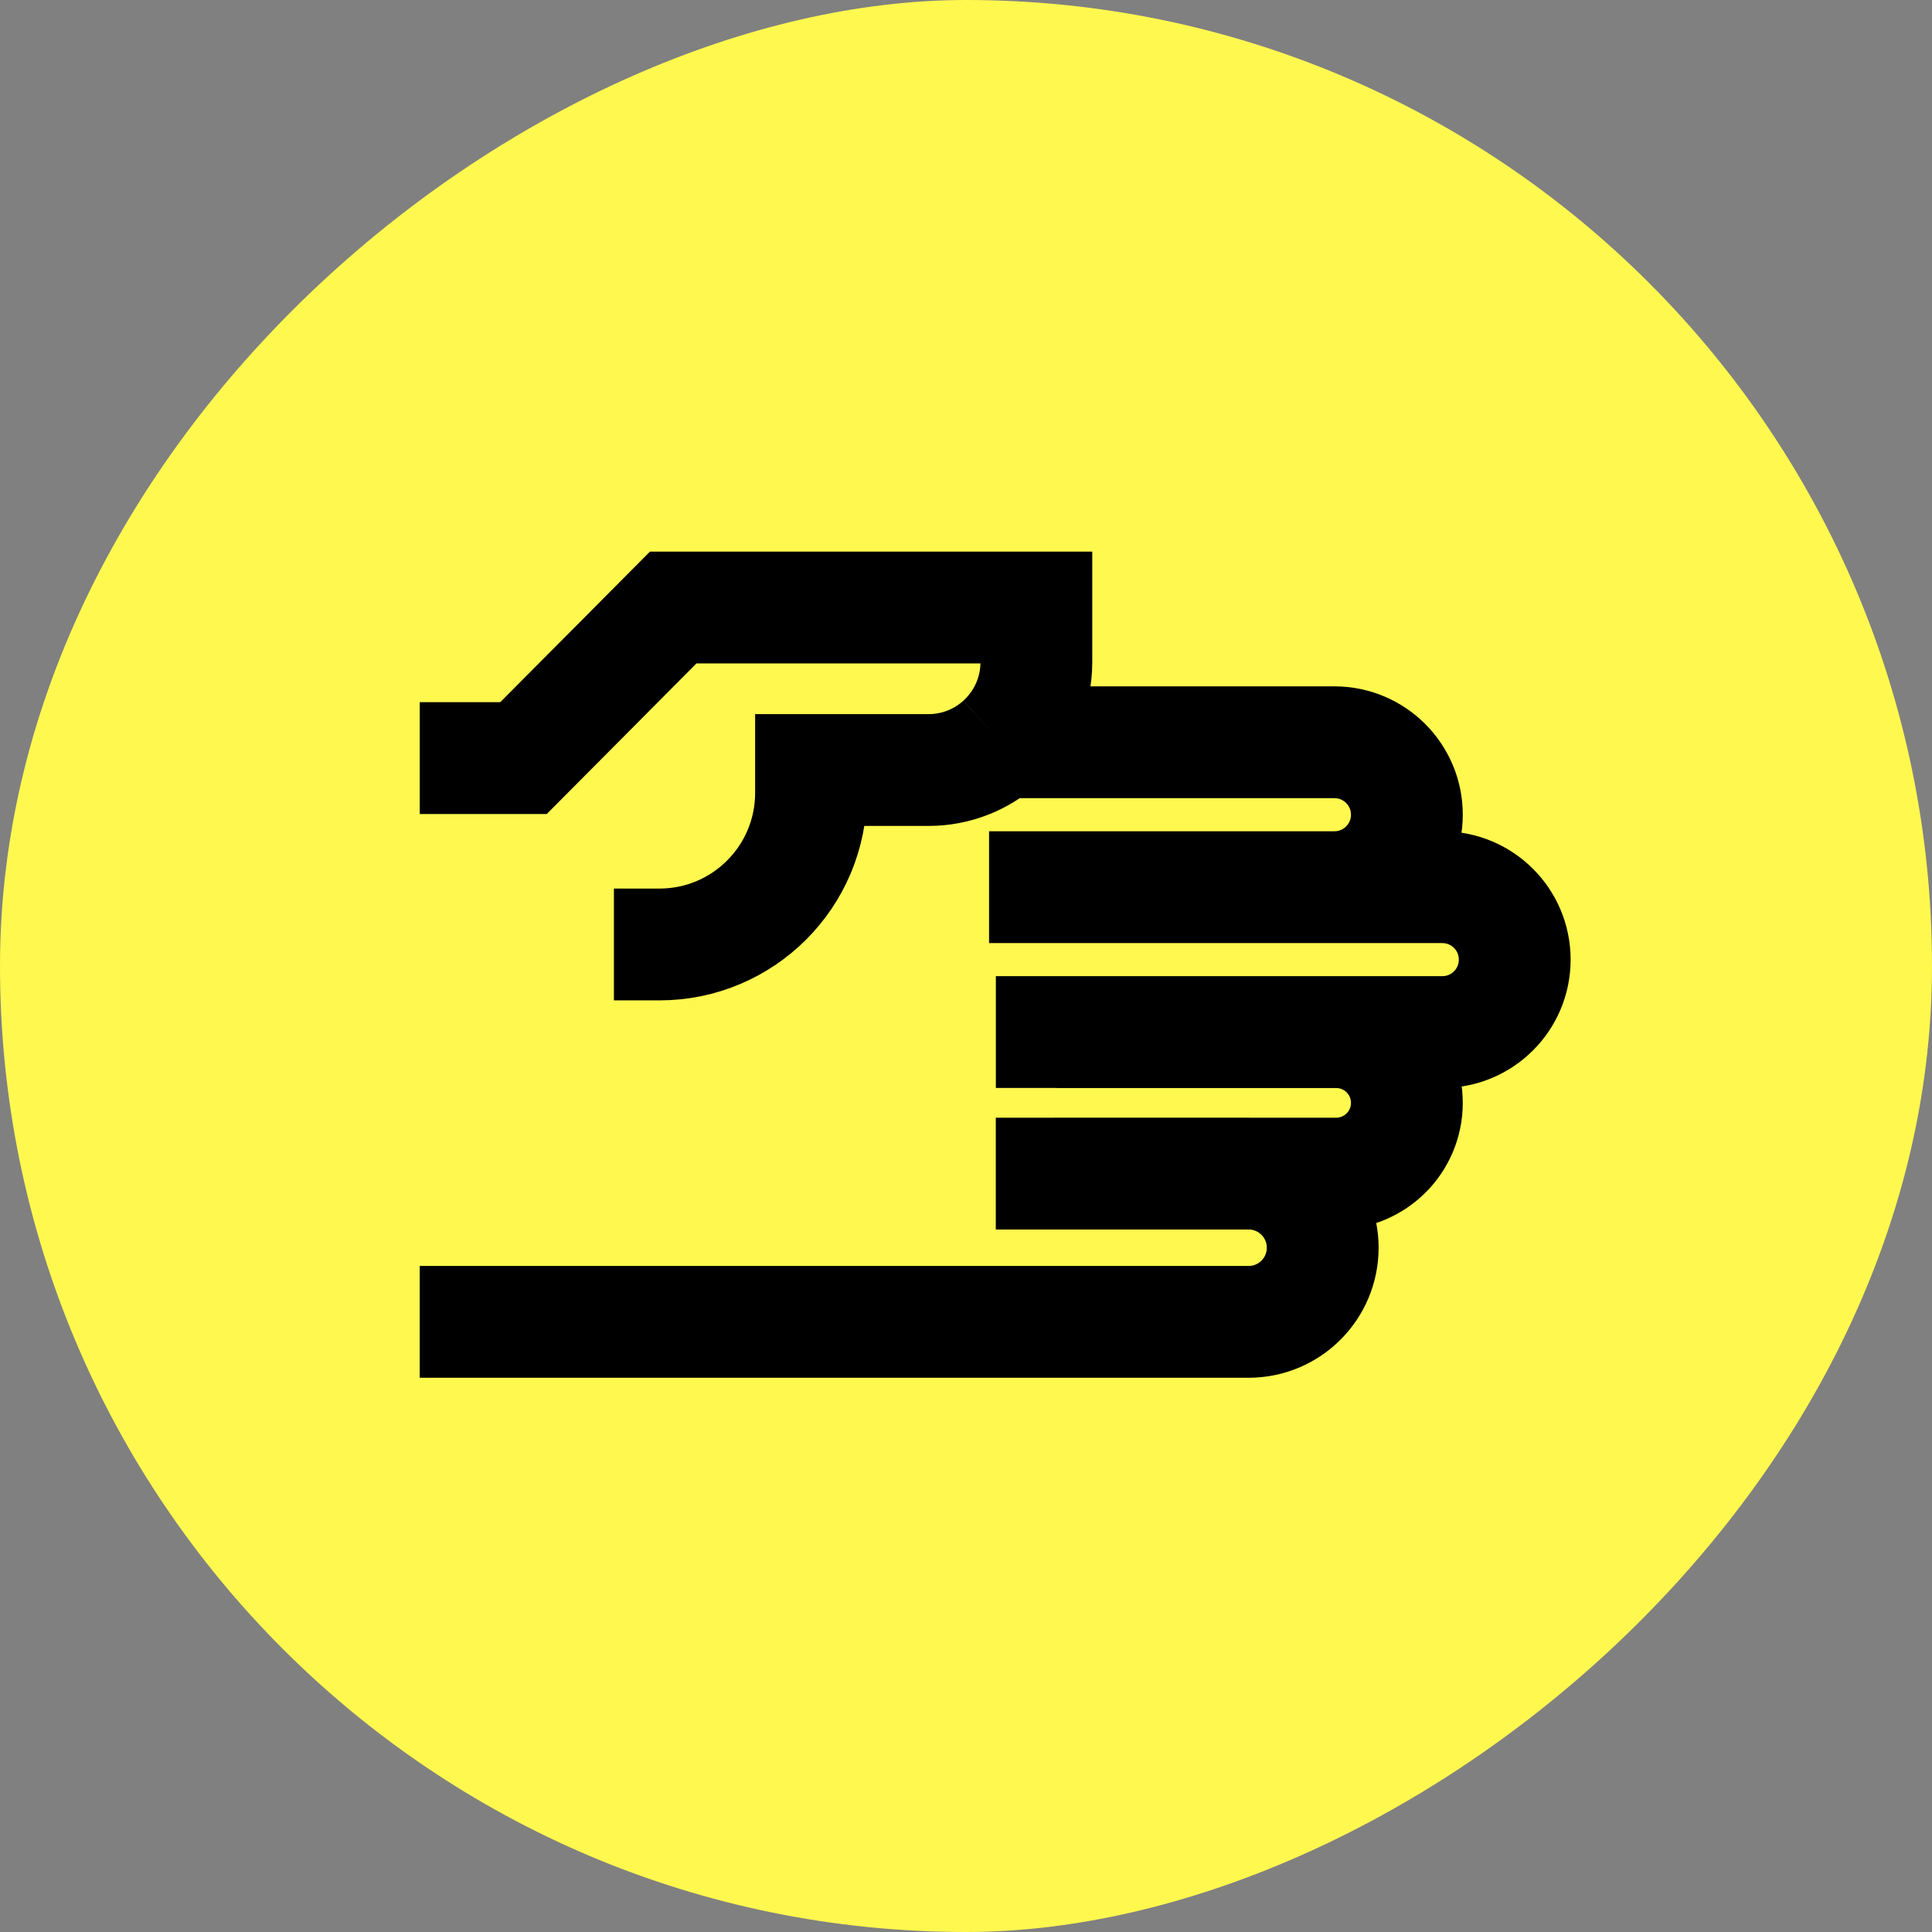
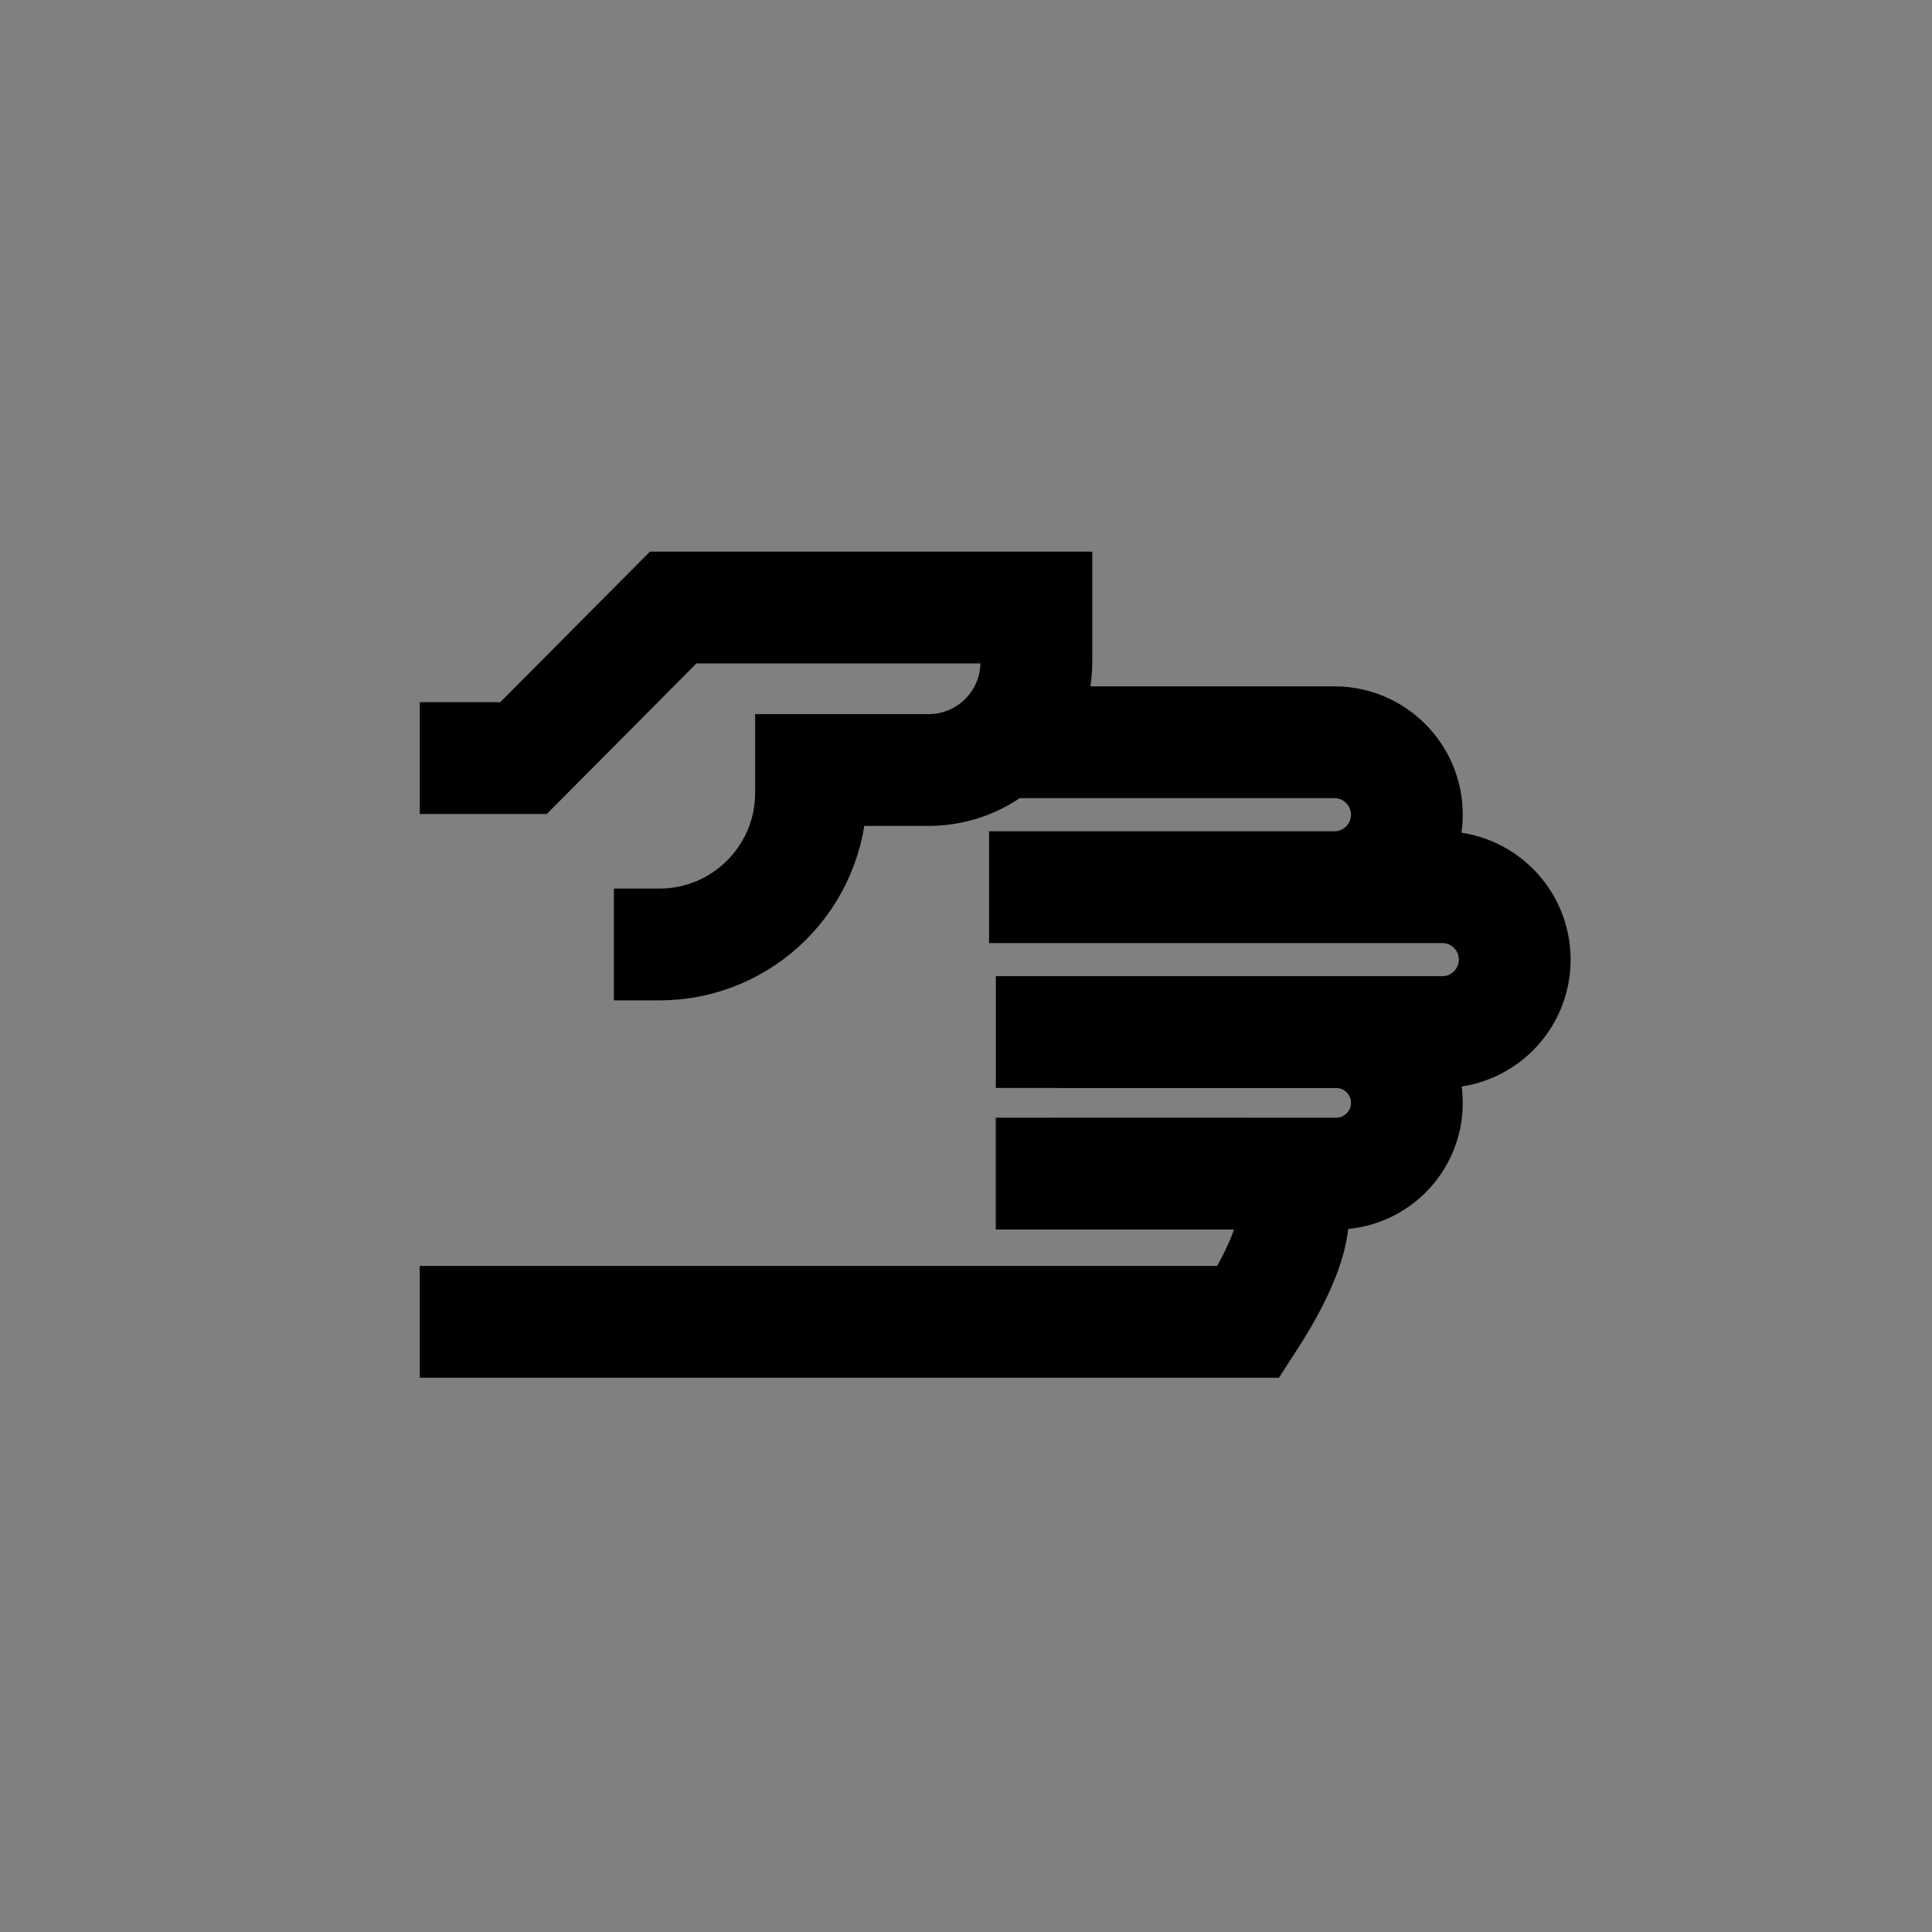
<svg xmlns="http://www.w3.org/2000/svg" width="62" height="62" viewBox="0 0 62 62" fill="none">
  <rect x="0" y="0" width="62" height="62" fill="#808080" stroke="none" />
-   <rect x="62" width="62" height="62" rx="31" transform="rotate(90 62 0)" fill="#FFF84F" />
-   <path d="M13.47 24.328H16.8L21.604 19.496L33.258 19.496V21.251C33.258 22.27 32.817 23.187 32.115 23.82M19.701 30.309H21.162C23.849 30.309 26.027 28.13 26.027 25.443V24.711L29.797 24.711C30.689 24.711 31.502 24.374 32.115 23.82M32.115 23.82H31.74M32.115 23.82H42.823C44.107 23.82 45.148 24.861 45.148 26.145C45.148 27.429 44.107 28.47 42.823 28.47L31.74 28.47M33.833 37.662H40.068C40.092 37.662 40.115 37.662 40.138 37.663M13.469 42.42H40.068C41.382 42.42 42.447 41.355 42.447 40.041C42.447 38.75 41.419 37.7 40.138 37.663M40.138 37.663H42.877C44.132 37.663 45.148 36.646 45.148 35.392C45.148 34.138 44.132 33.122 42.877 33.122L33.909 33.122M40.138 37.663H31.956M33.903 28.471L46.285 28.471C47.569 28.471 48.609 29.511 48.609 30.795C48.609 32.079 47.569 33.12 46.285 33.12L31.958 33.12" stroke="black" stroke-width="3.588" />
+   <path d="M13.47 24.328H16.8L21.604 19.496L33.258 19.496V21.251C33.258 22.27 32.817 23.187 32.115 23.82M19.701 30.309H21.162C23.849 30.309 26.027 28.13 26.027 25.443V24.711L29.797 24.711C30.689 24.711 31.502 24.374 32.115 23.82M32.115 23.82H31.74M32.115 23.82H42.823C44.107 23.82 45.148 24.861 45.148 26.145C45.148 27.429 44.107 28.47 42.823 28.47L31.74 28.47M33.833 37.662H40.068C40.092 37.662 40.115 37.662 40.138 37.663M13.469 42.42H40.068C42.447 38.75 41.419 37.7 40.138 37.663M40.138 37.663H42.877C44.132 37.663 45.148 36.646 45.148 35.392C45.148 34.138 44.132 33.122 42.877 33.122L33.909 33.122M40.138 37.663H31.956M33.903 28.471L46.285 28.471C47.569 28.471 48.609 29.511 48.609 30.795C48.609 32.079 47.569 33.12 46.285 33.12L31.958 33.12" stroke="black" stroke-width="3.588" />
</svg>